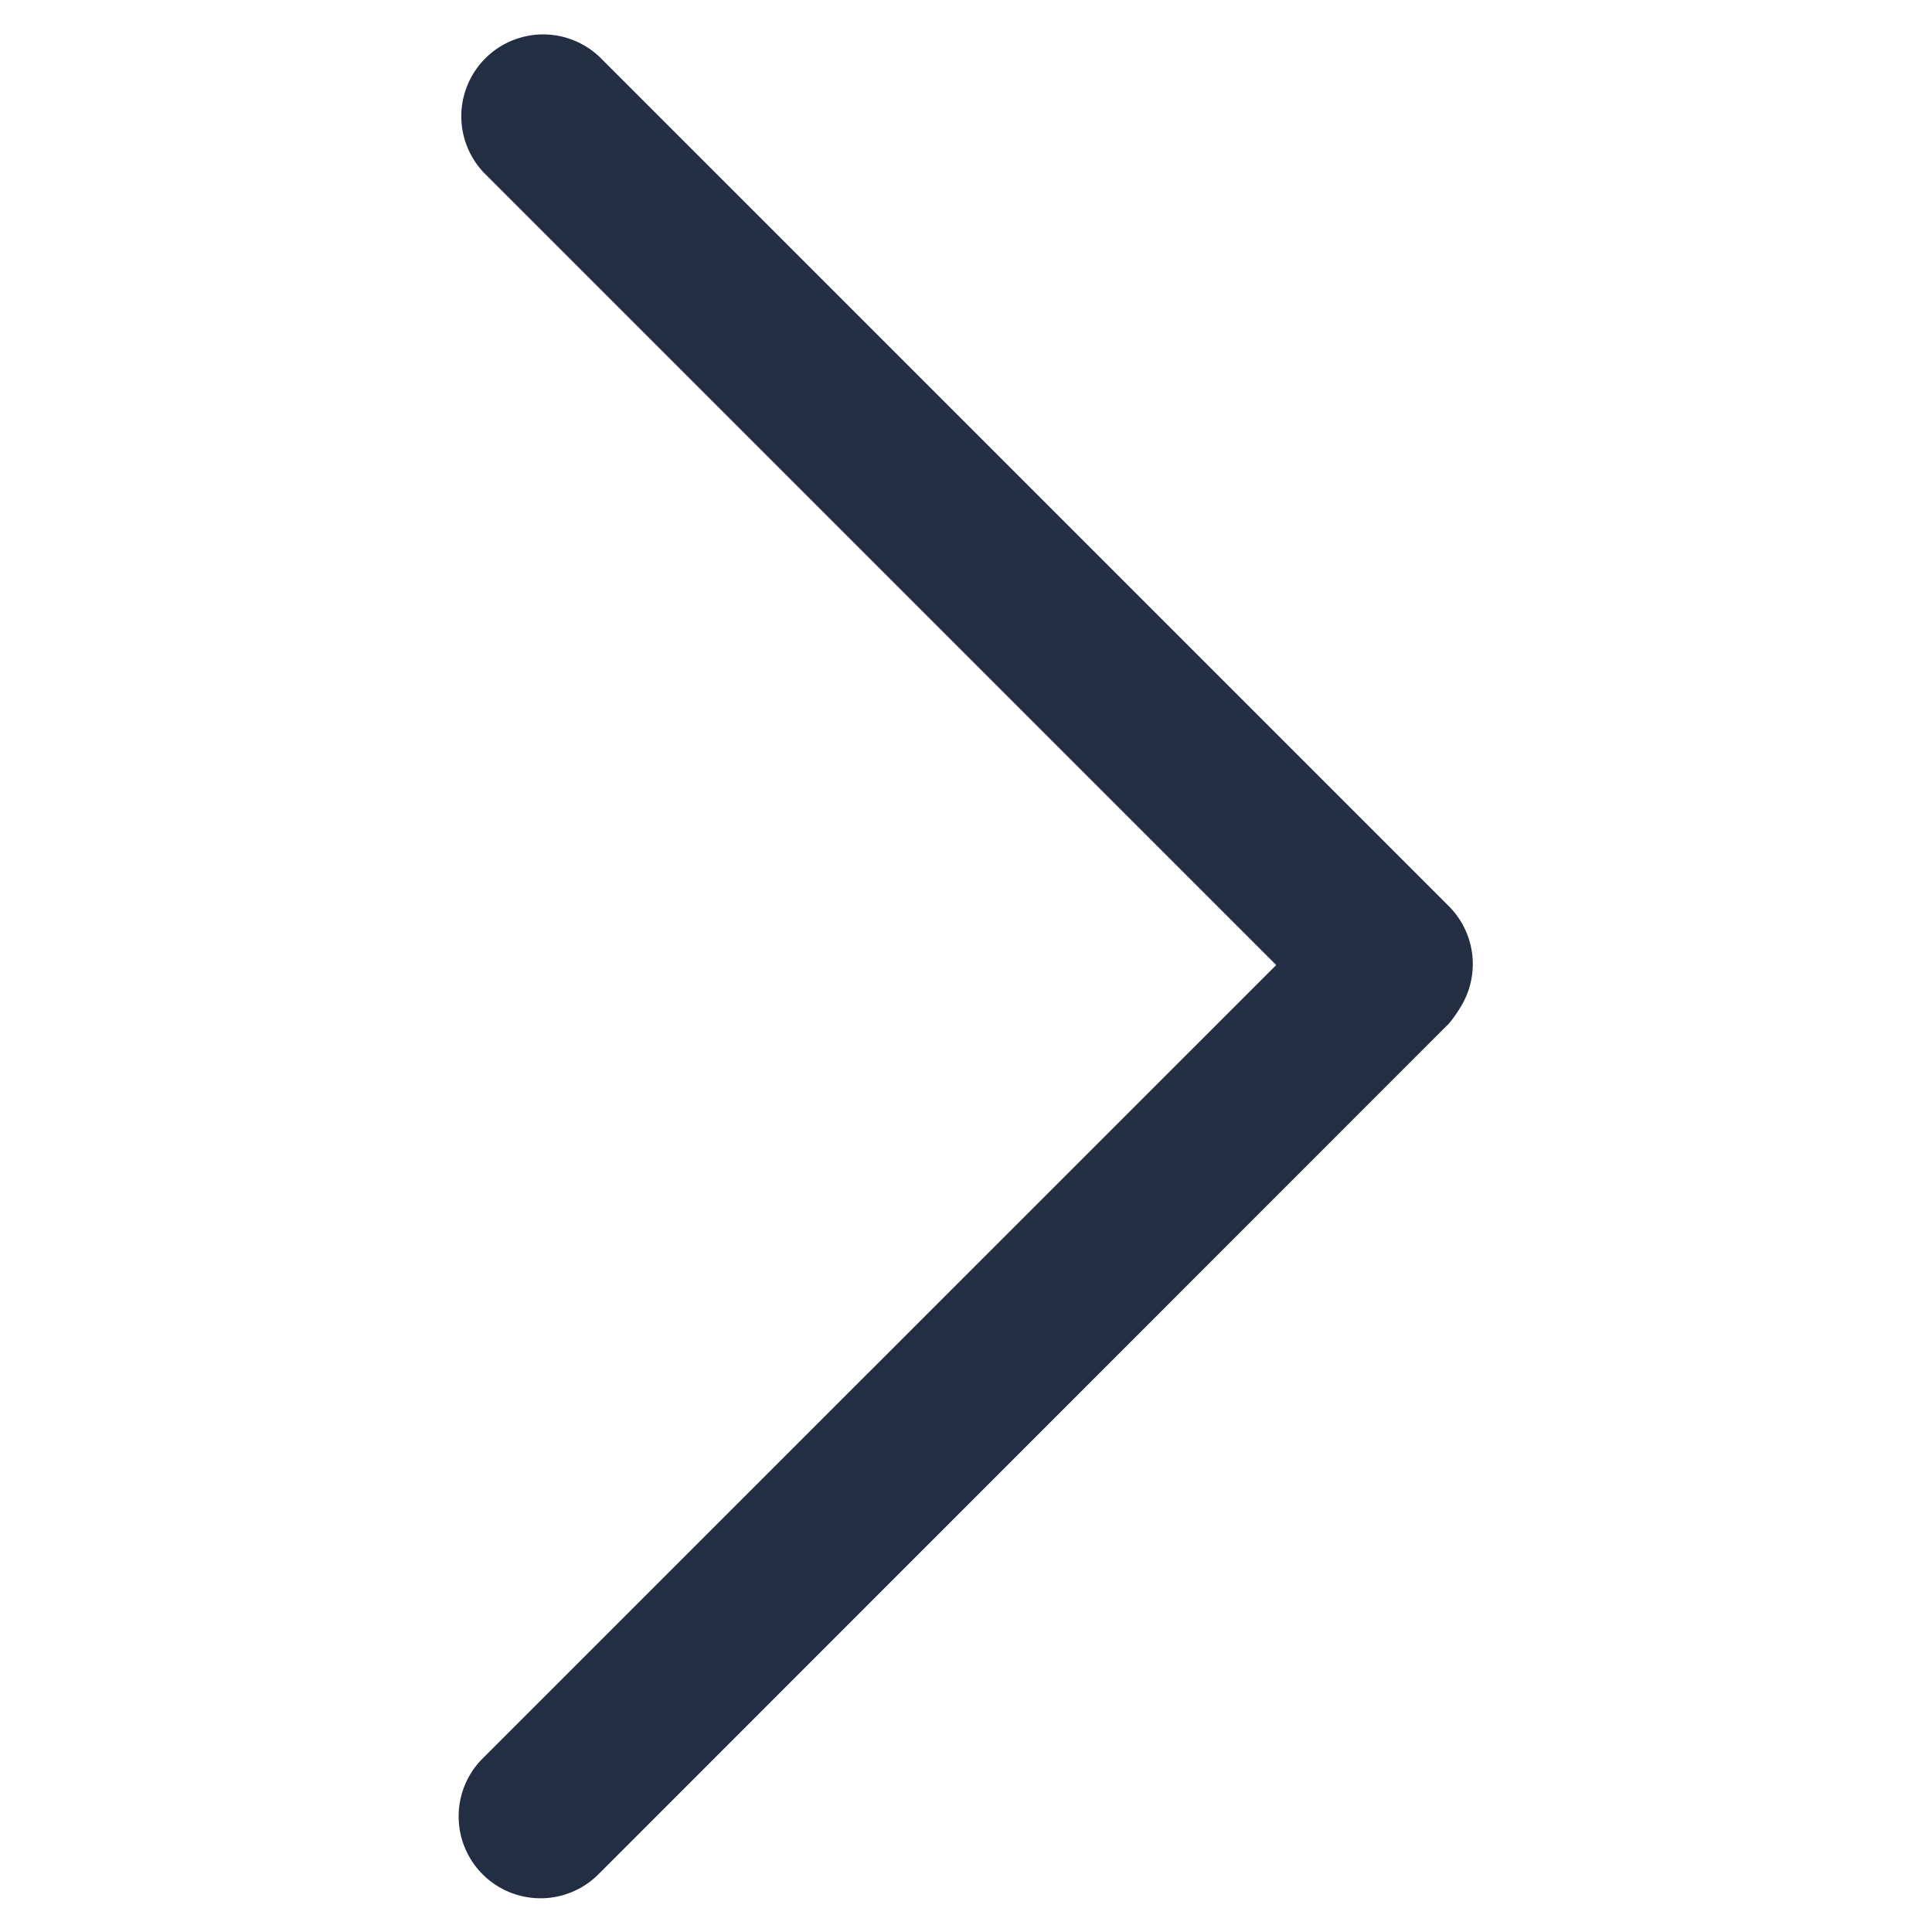
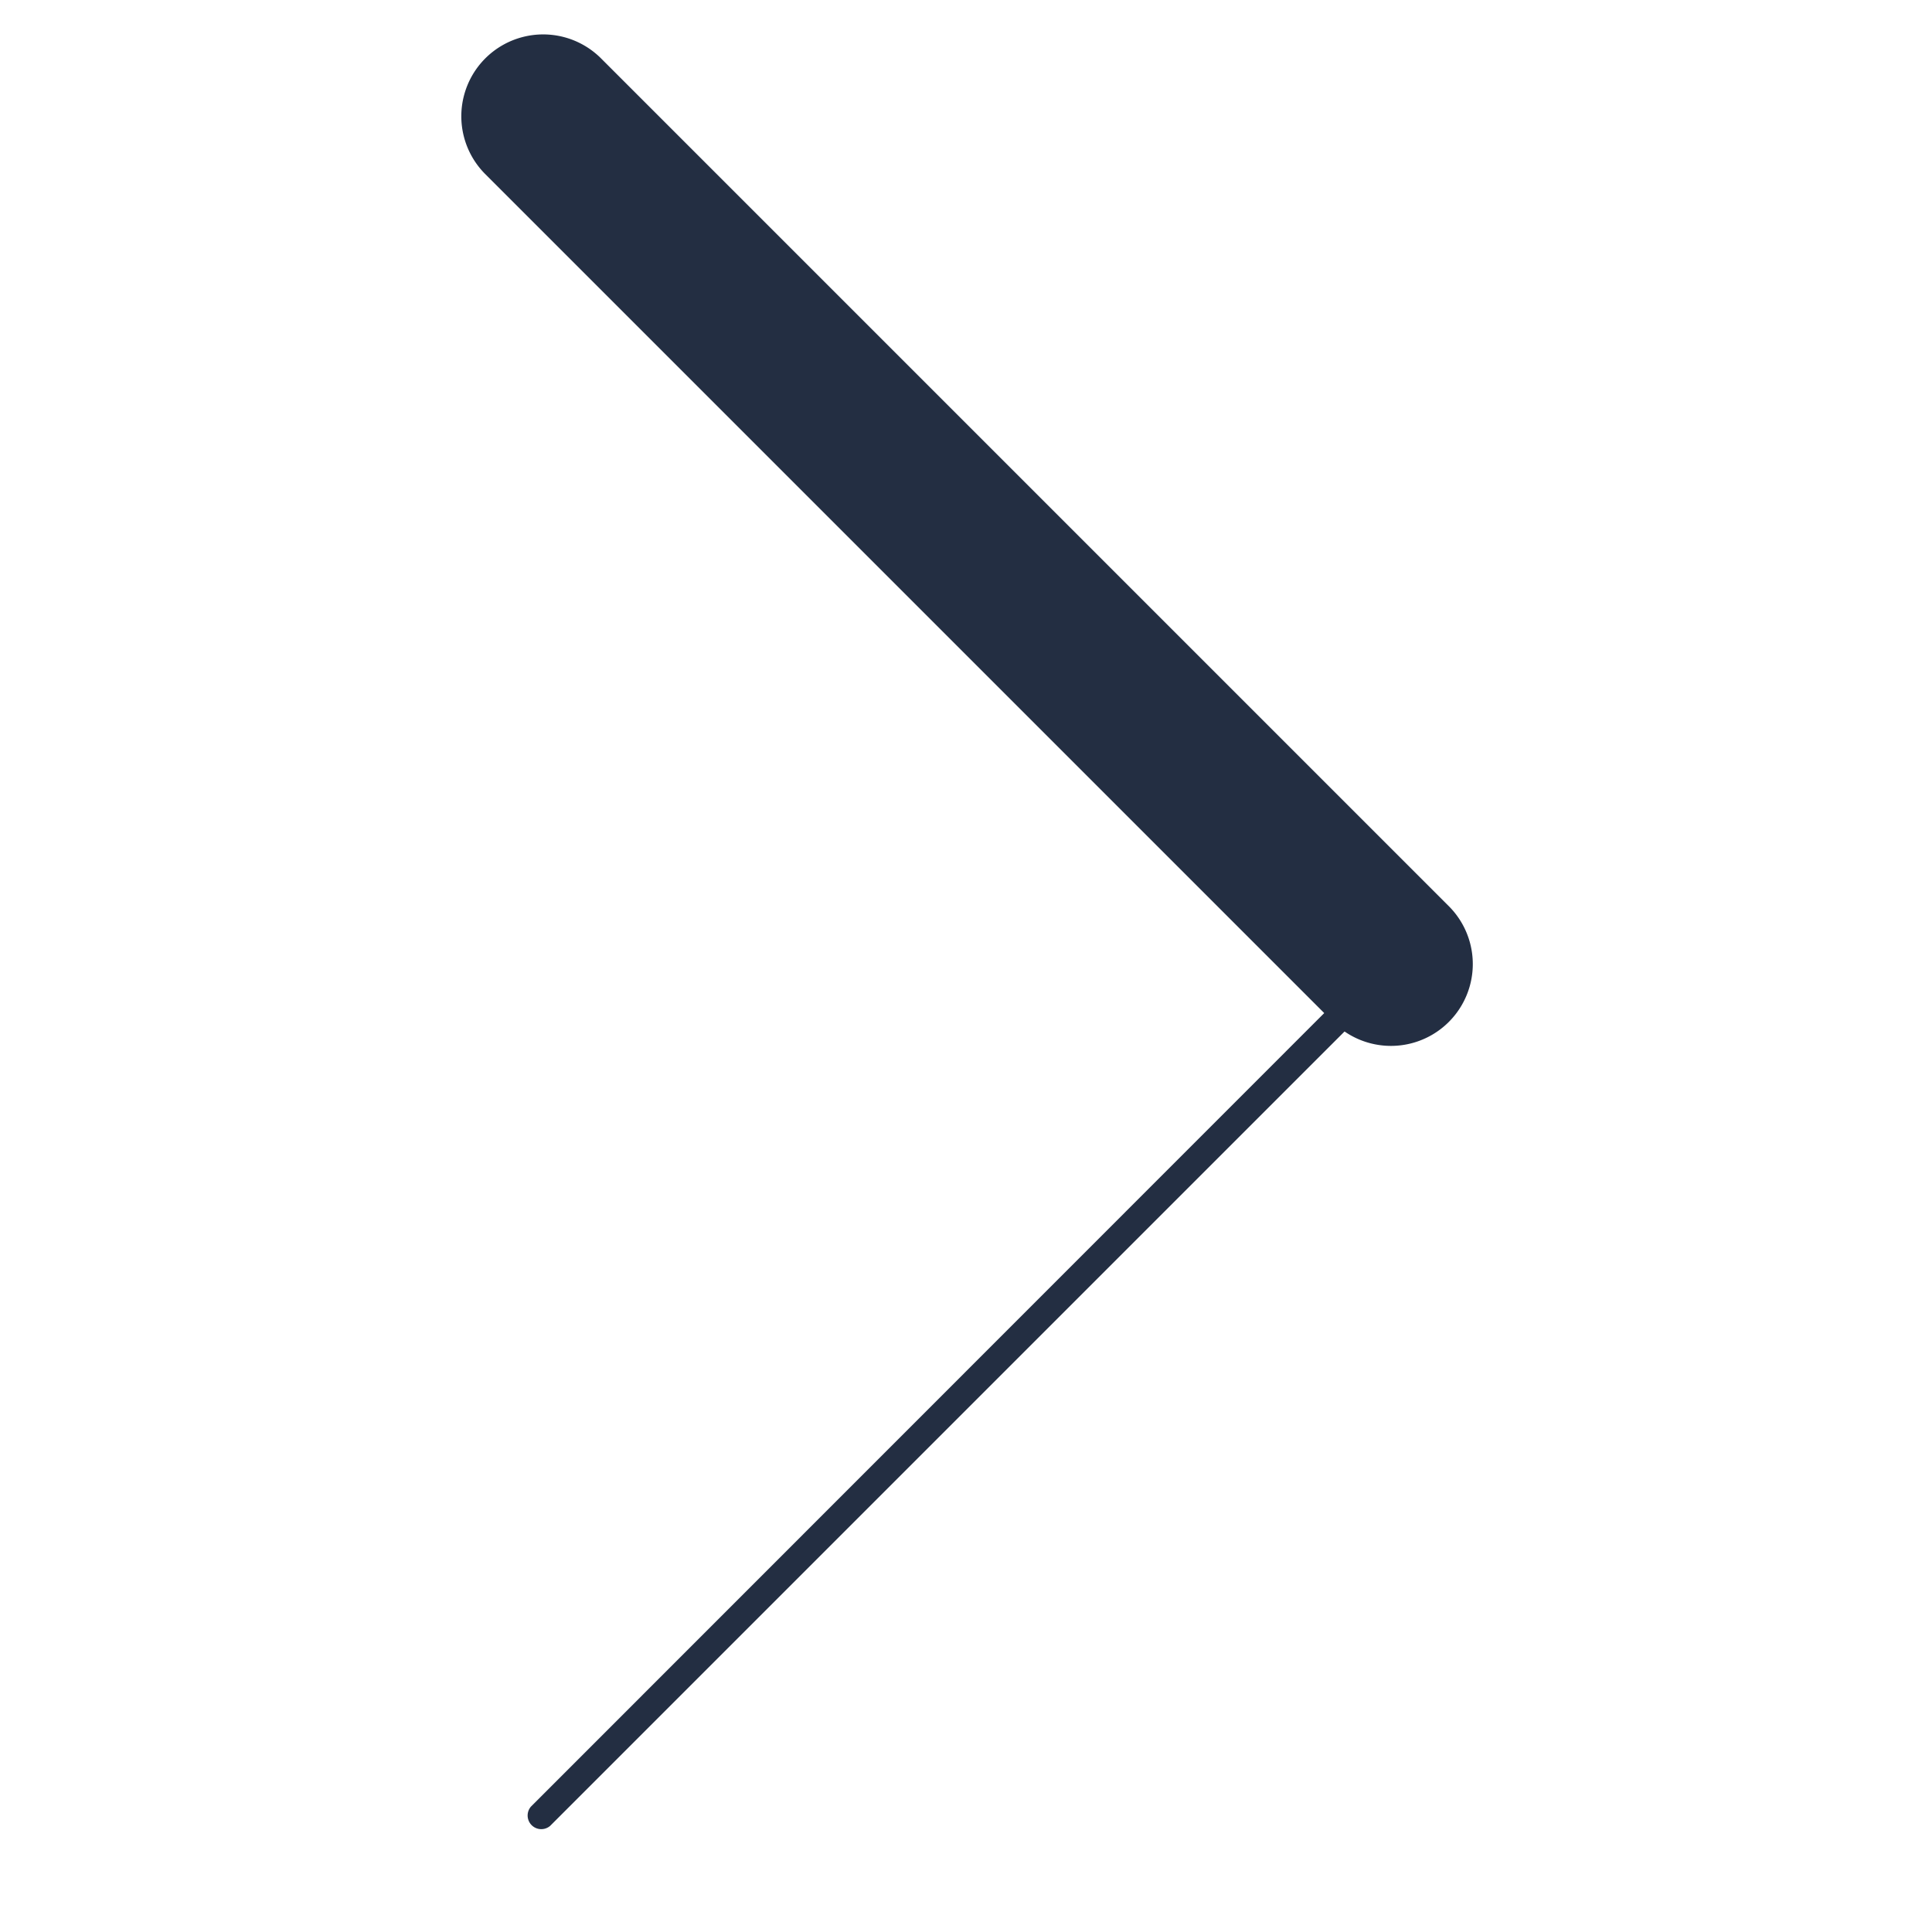
<svg xmlns="http://www.w3.org/2000/svg" t="1587438352224" class="icon" viewBox="0 0 1024 1024" version="1.1" p-id="7571" width="64" height="64">
  <path d="M732.41 516.374L282.48 66.445A7.23 7.23 0 0 1 292.747 56.25L742.604 506.107a7.23 7.23 0 0 1-10.194 10.267z" fill="#232E42" p-id="7572" />
  <path d="M318.269 30.656l449.93 449.93a43.381 43.381 0 0 1-61.384 61.311L256.958 92.039a43.381 43.381 0 0 1 61.311-61.384z" fill="#232E42" p-id="7573" />
  <path d="M281.396 957.555L731.253 507.553a7.23 7.23 0 0 1 10.267 10.267L291.59 967.75a7.23 7.23 0 0 1-10.194-10.194z" fill="#232E42" p-id="7574" />
-   <path d="M767.042 543.415L317.185 993.417a43.381 43.381 0 0 1-61.384-61.384l449.93-449.857a43.381 43.381 0 0 1 61.311 61.311z" fill="#232E42" p-id="7575" />
</svg>